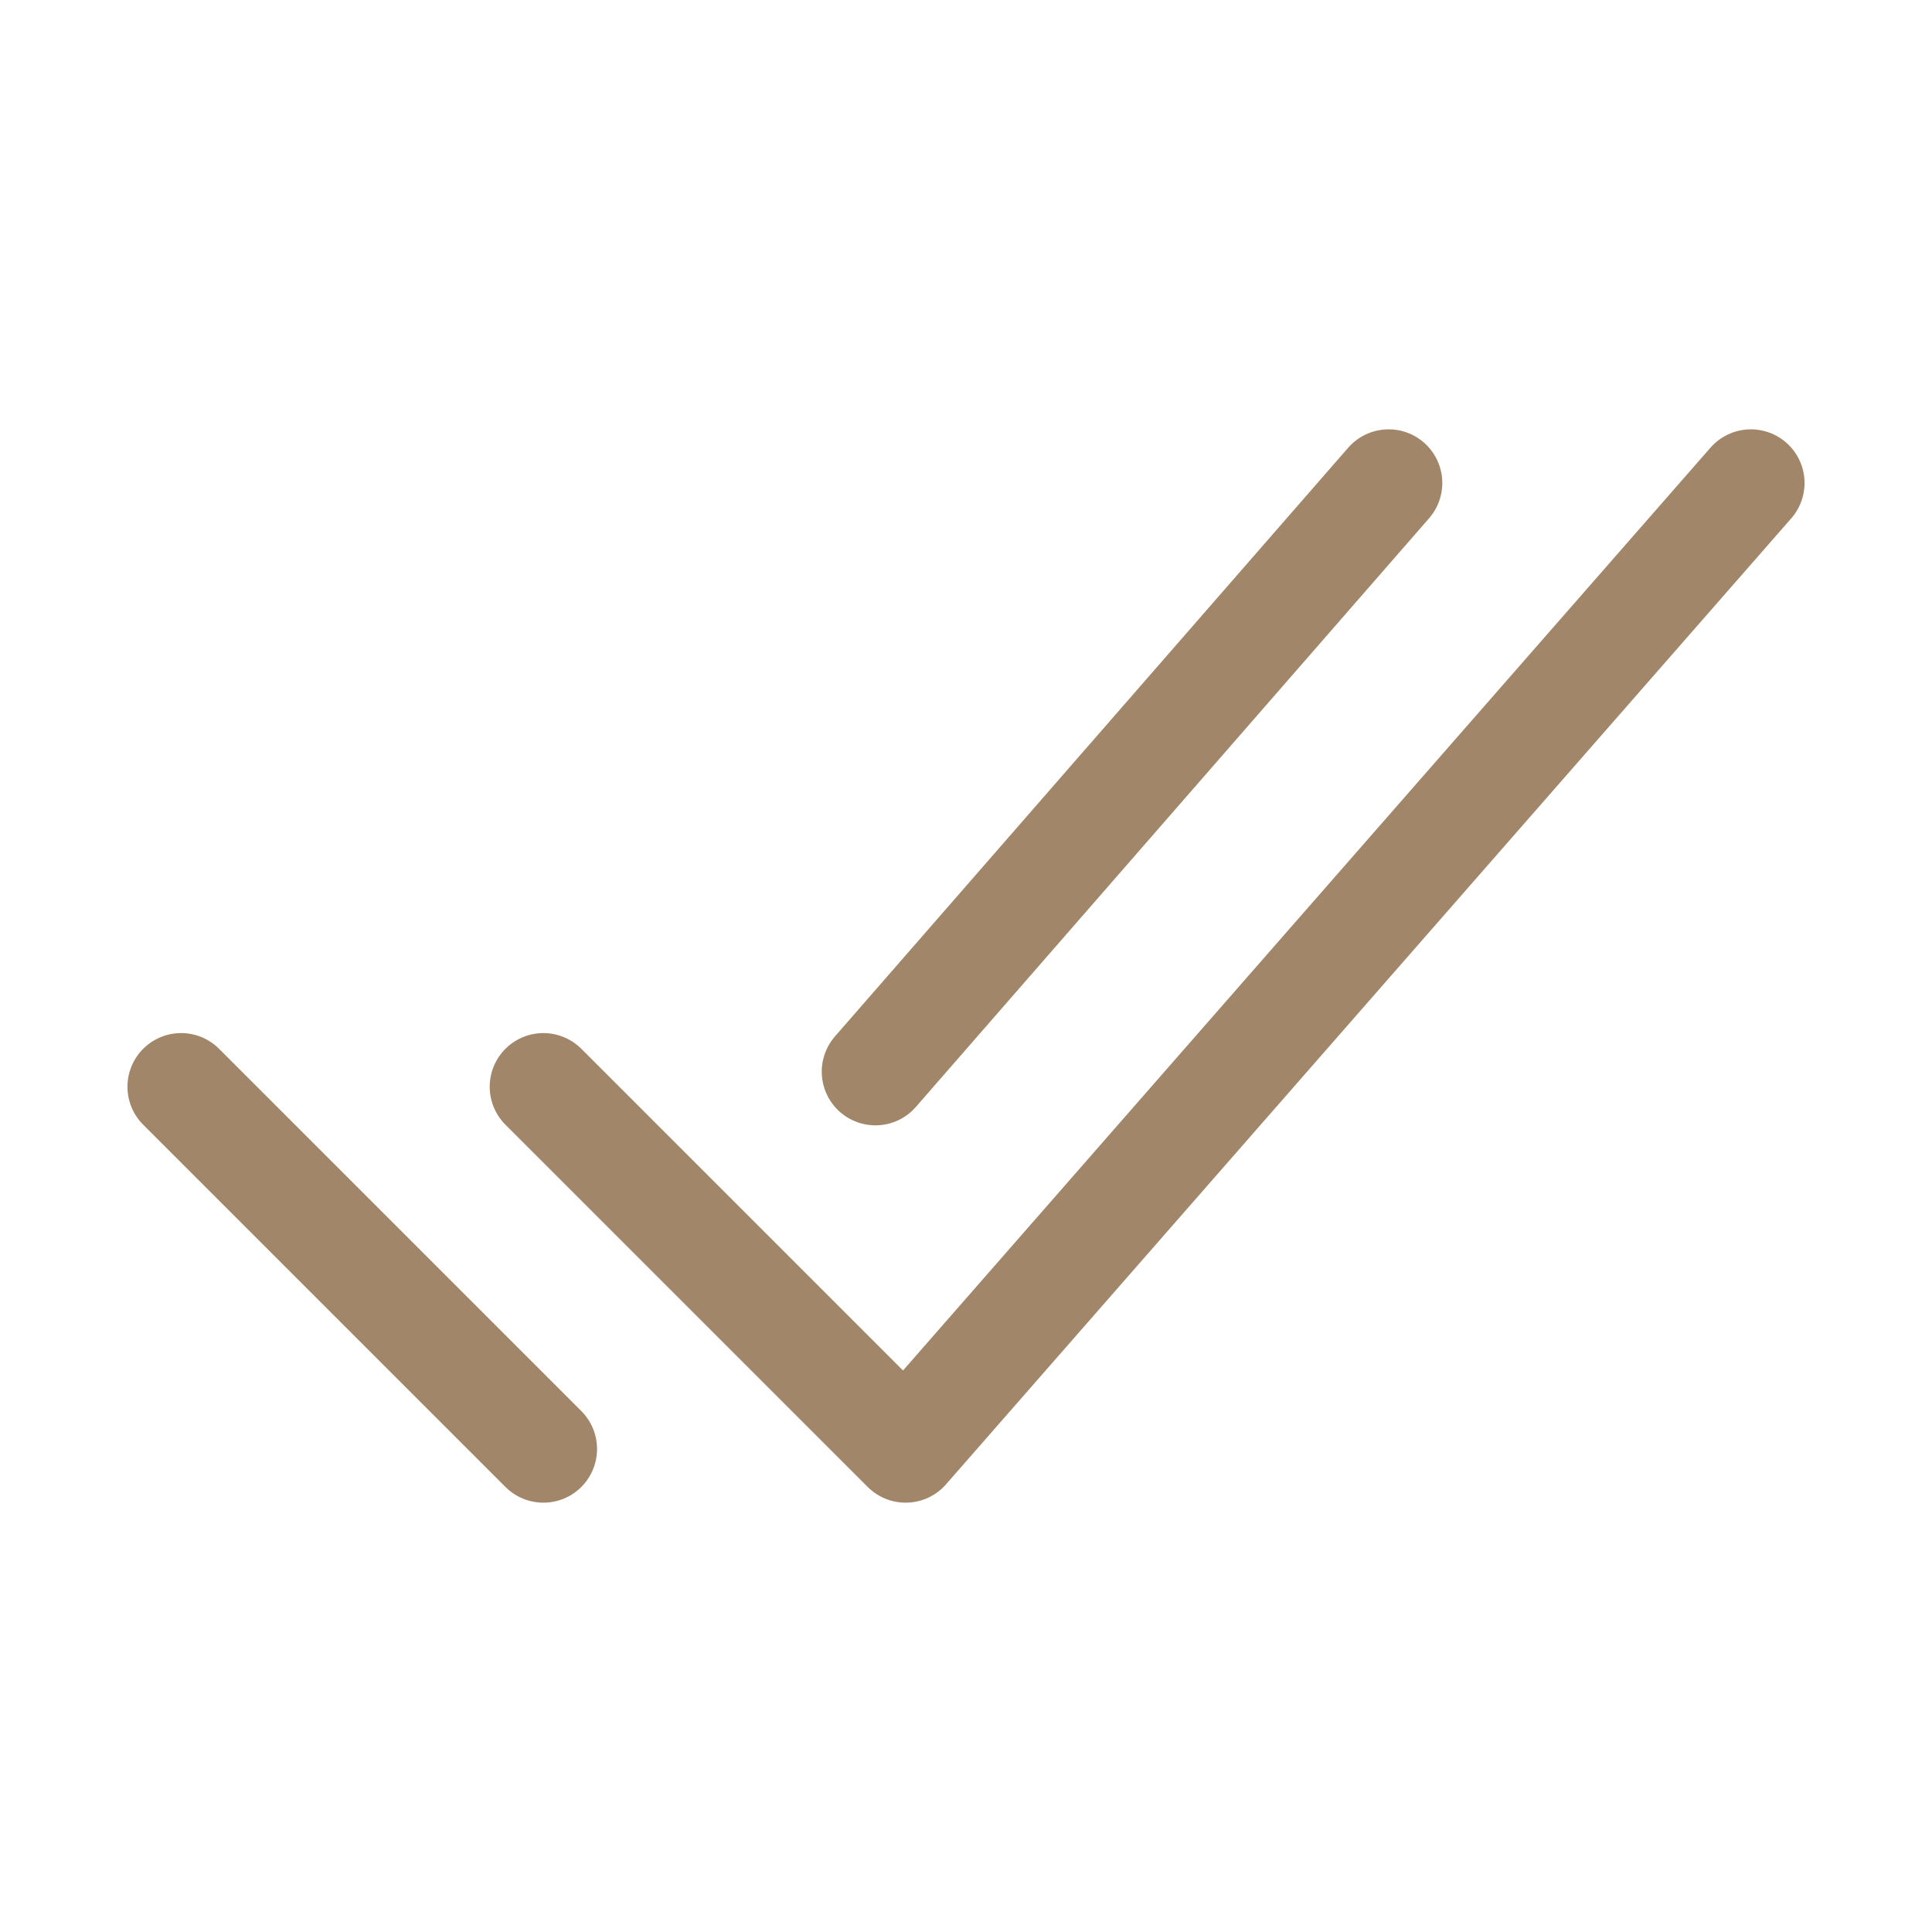
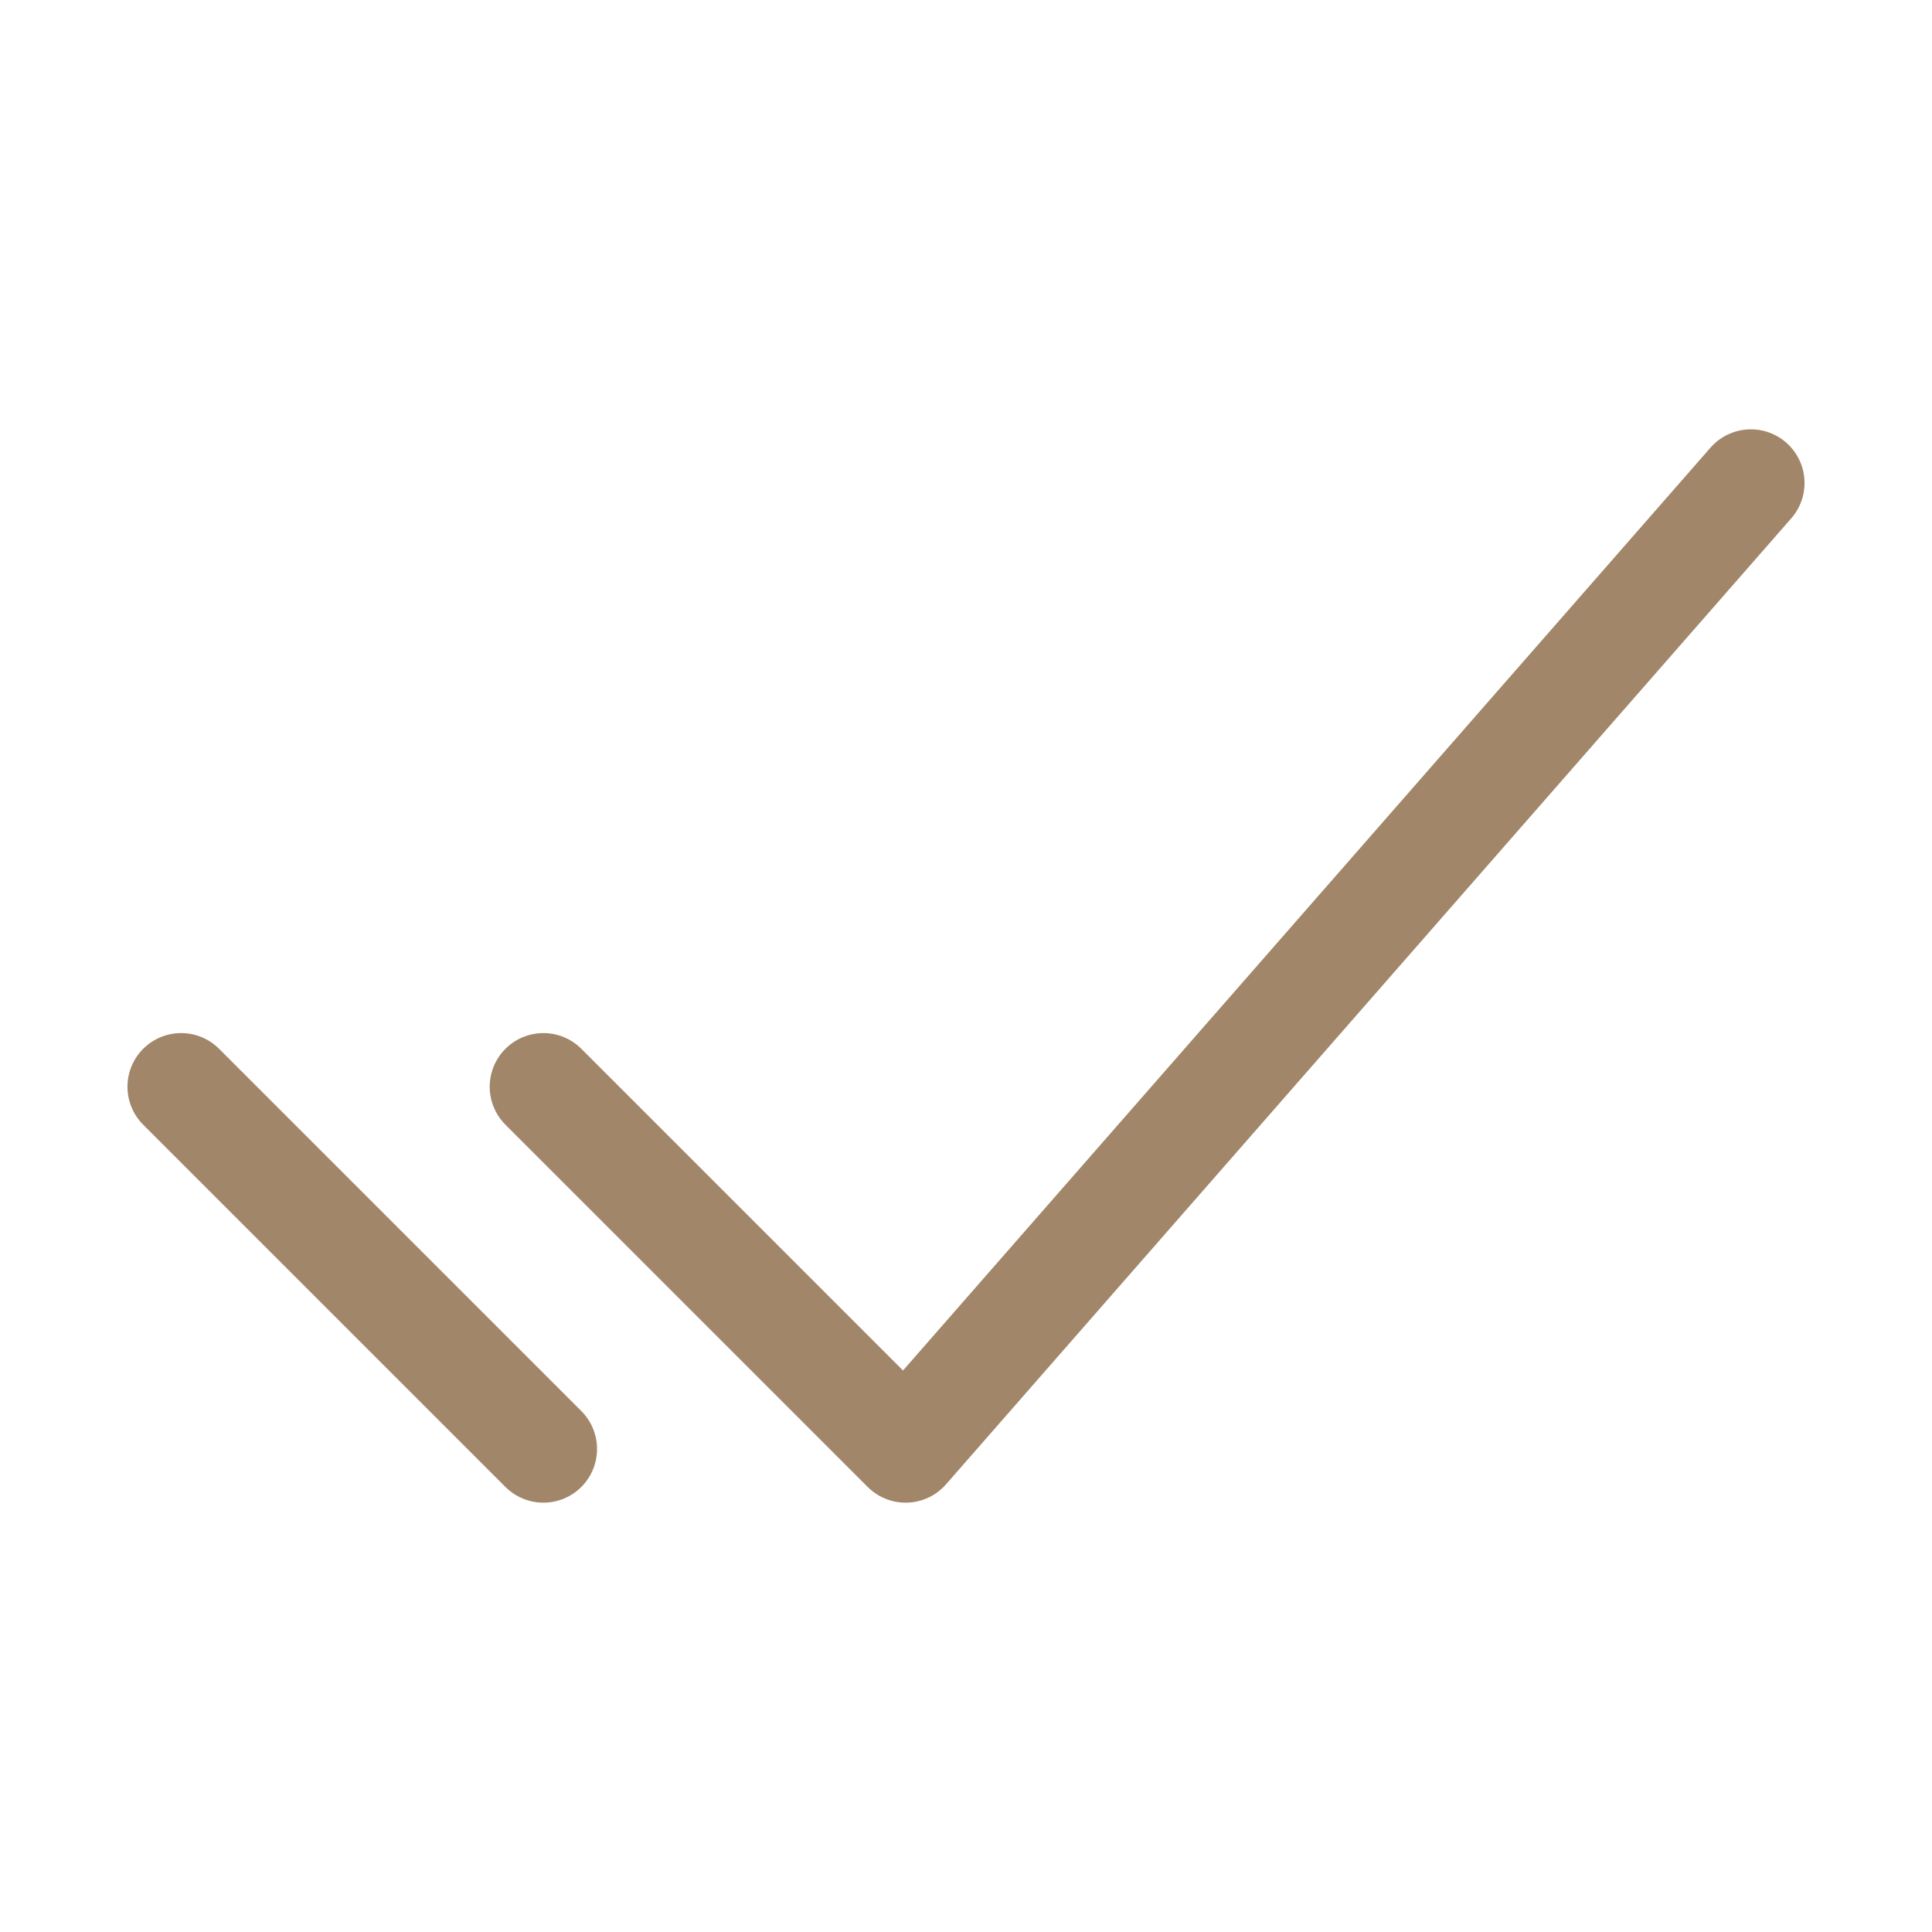
<svg xmlns="http://www.w3.org/2000/svg" width="36" height="36" viewBox="0 0 36 36" fill="none">
-   <path d="M32.625 9L16.875 27L10.125 20.25M10.125 27L3.375 20.25M25.875 9L16.312 19.969" stroke="#A18669" stroke-width="2" stroke-linecap="round" stroke-linejoin="round" />
+   <path d="M32.625 9L16.875 27L10.125 20.25M10.125 27L3.375 20.25M25.875 9" stroke="#A18669" stroke-width="2" stroke-linecap="round" stroke-linejoin="round" />
</svg>